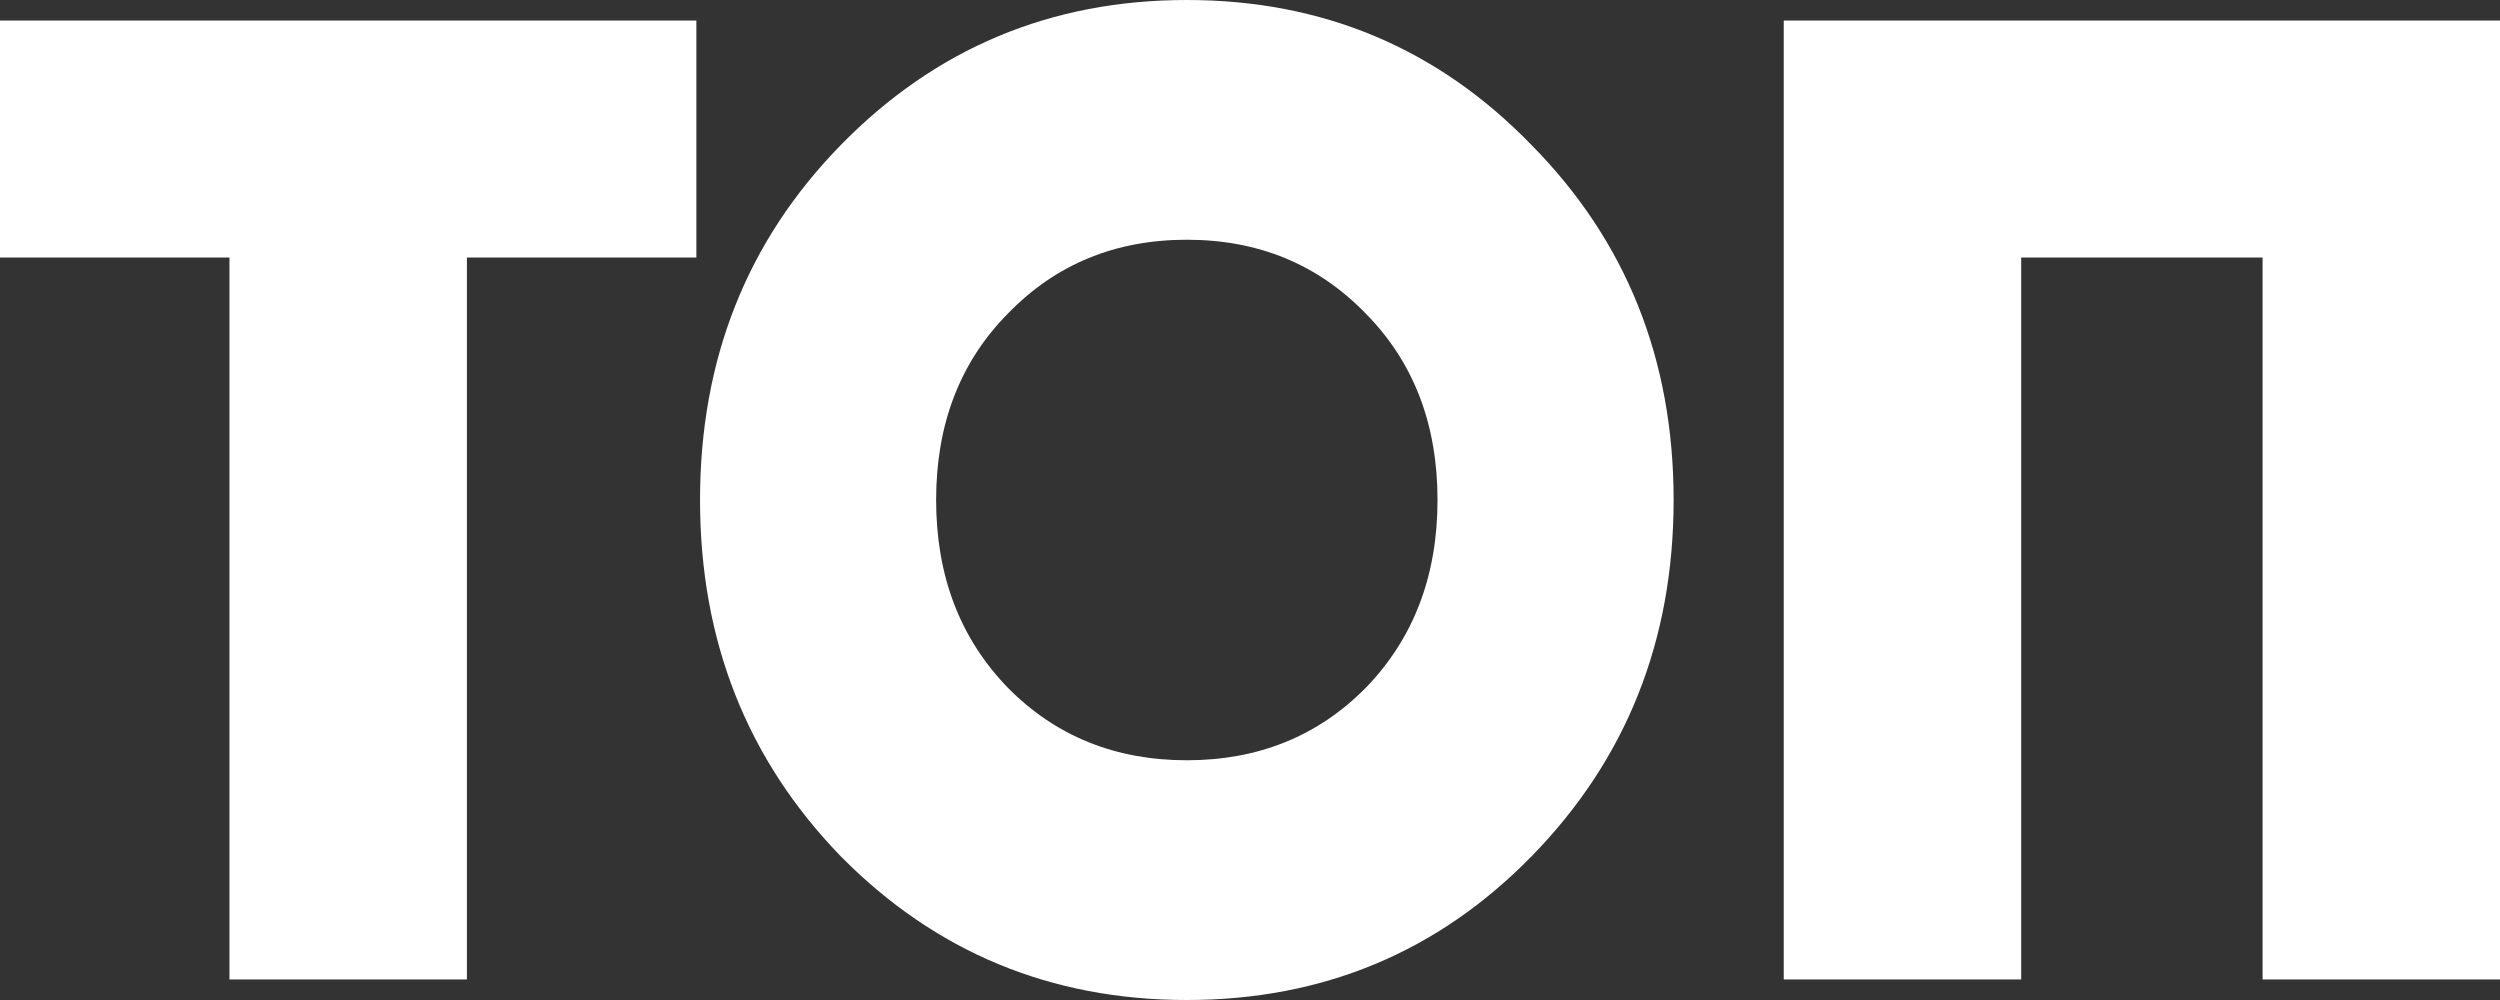
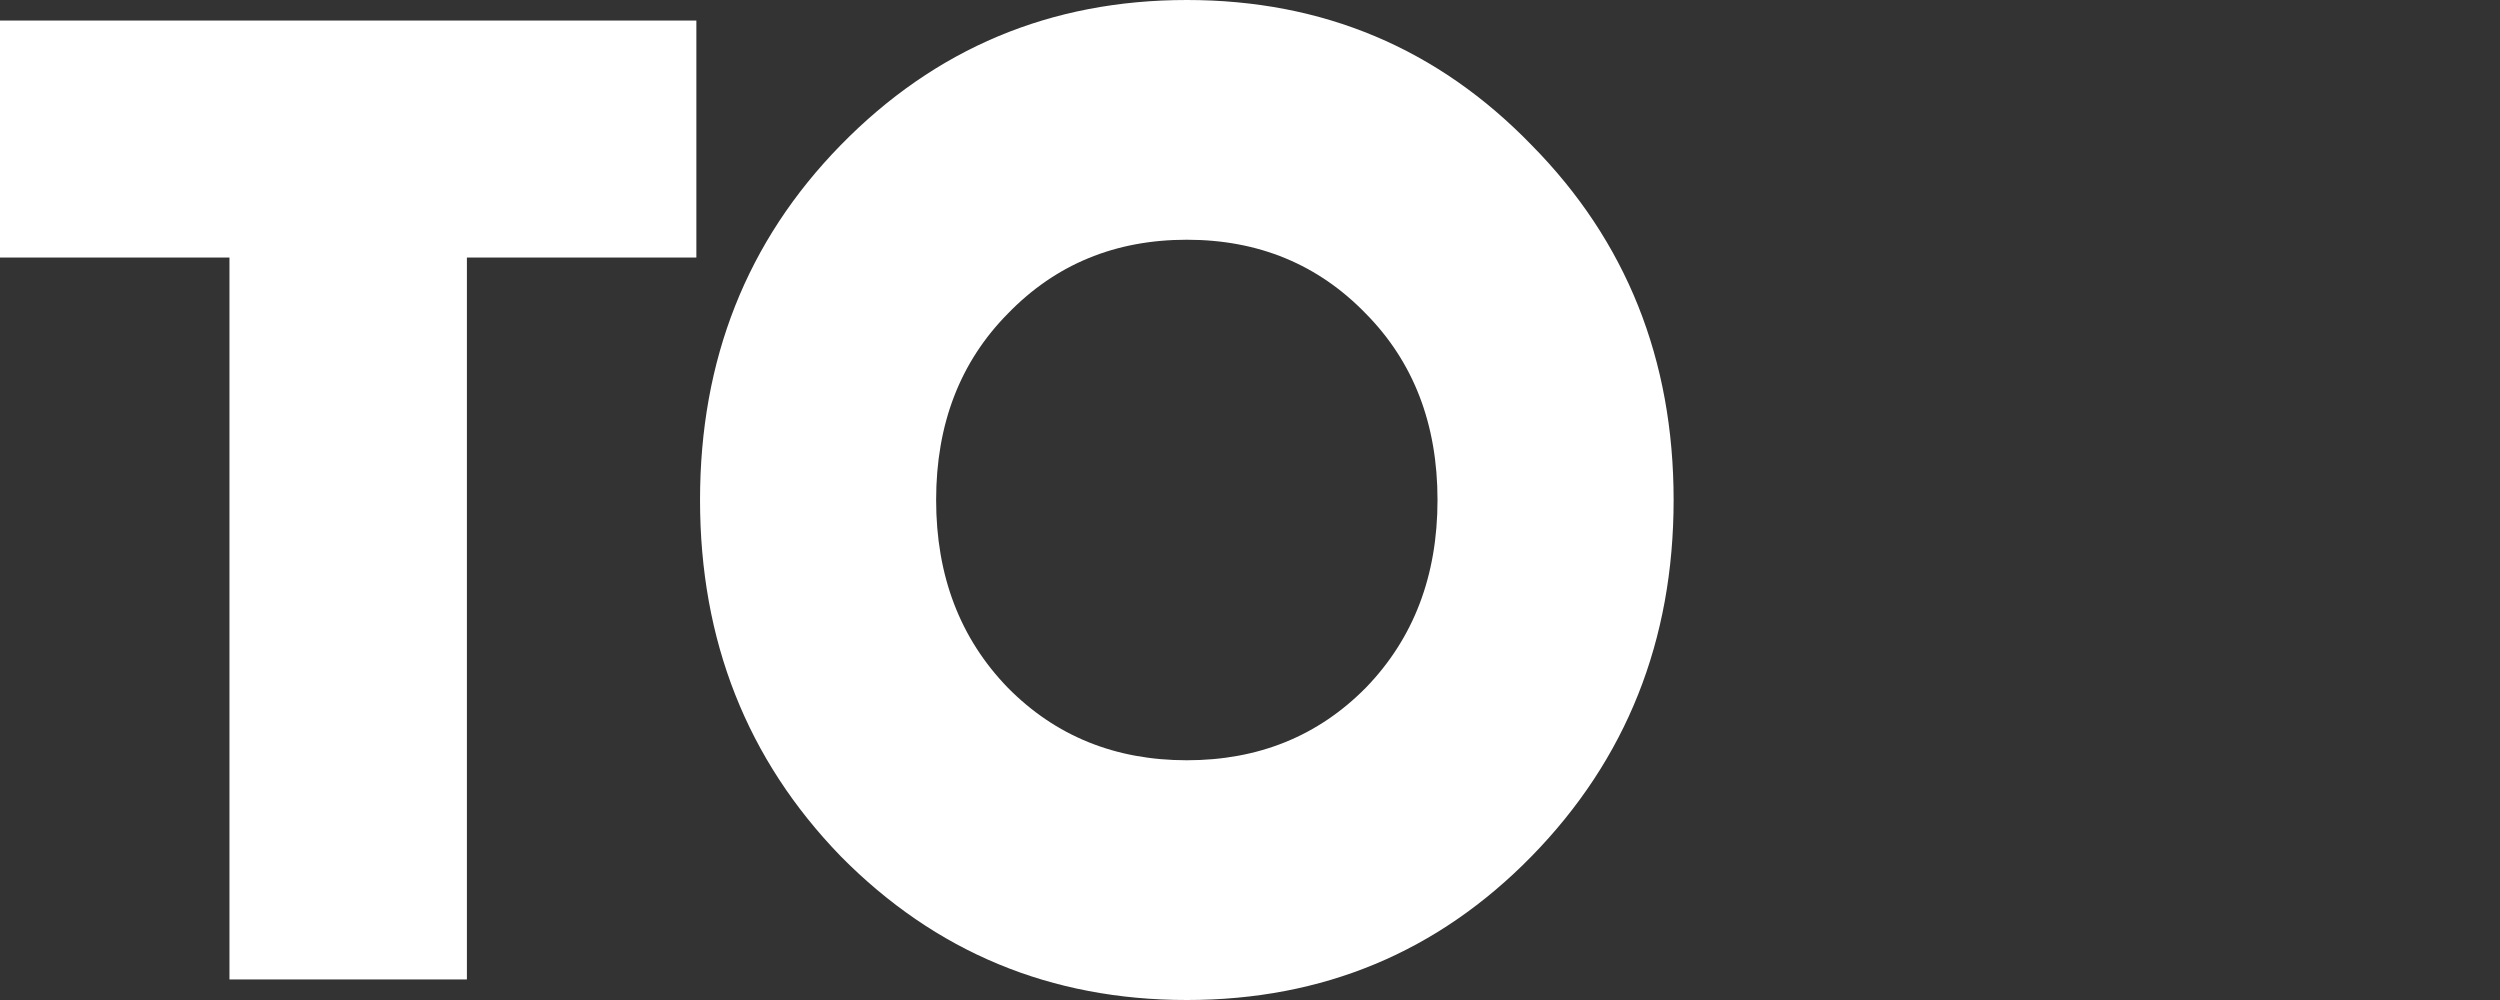
<svg xmlns="http://www.w3.org/2000/svg" width="150" height="60" viewBox="0 0 150 60" fill="none">
  <rect x="0" y="0" width="150" height="60" fill="#333333" stroke="none" />
  <path d="M41.782 1.233V15.452H28.014V58.767H13.768V15.452H0V1.233H41.782Z" fill="white" />
  <path d="M91.901 51.37C86.277 57.123 79.38 60 71.209 60C63.039 60 56.115 57.123 50.438 51.37C44.814 45.562 42.002 38.438 42.002 30C42.002 21.562 44.814 14.466 50.438 8.712C56.115 2.904 63.039 0 71.209 0C79.38 0 86.277 2.904 91.901 8.712C97.578 14.466 100.417 21.562 100.417 30C100.417 38.438 97.578 45.562 91.901 51.37ZM60.466 41.26C63.331 44.164 66.912 45.616 71.209 45.616C75.507 45.616 79.088 44.164 81.953 41.26C84.818 38.301 86.251 34.548 86.251 30C86.251 25.452 84.818 21.726 81.953 18.822C79.088 15.863 75.507 14.384 71.209 14.384C66.912 14.384 63.331 15.863 60.466 18.822C57.6 21.726 56.168 25.452 56.168 30C56.168 34.548 57.6 38.301 60.466 41.26Z" fill="white" />
-   <path d="M150 1.233V58.767H135.755V15.452H121.271V58.767H107.025V1.233H150Z" fill="white" />
</svg>